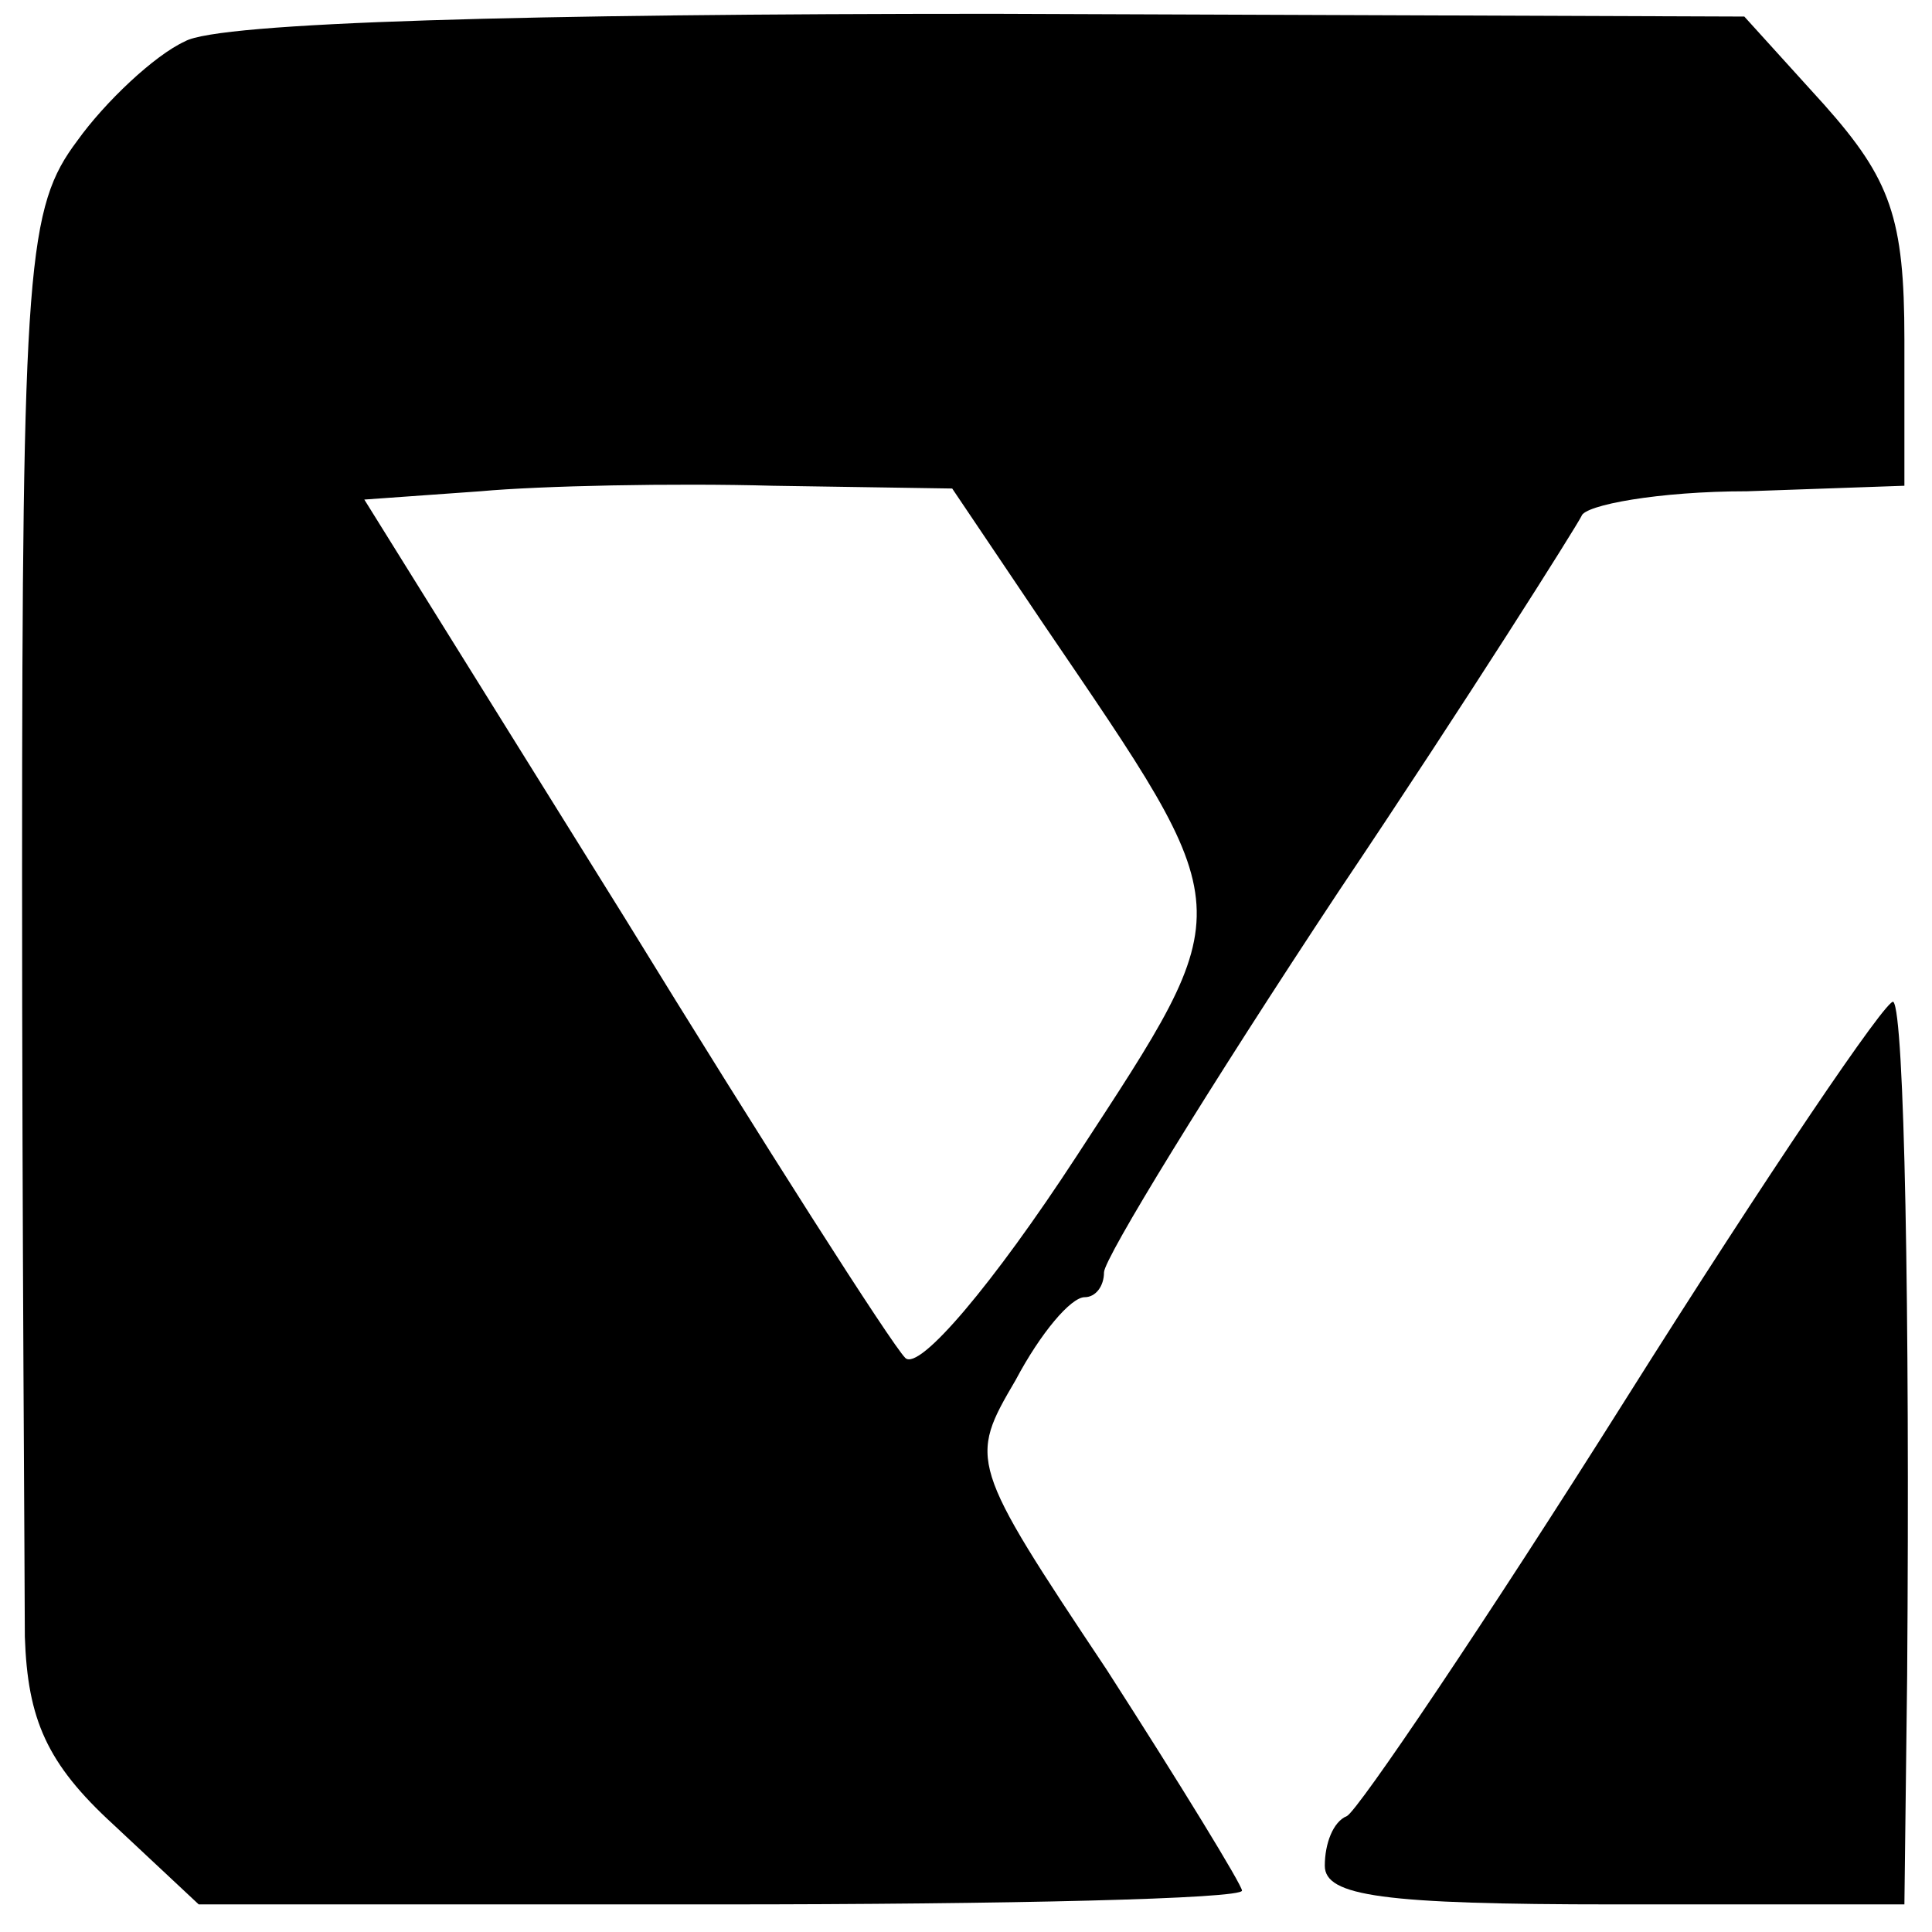
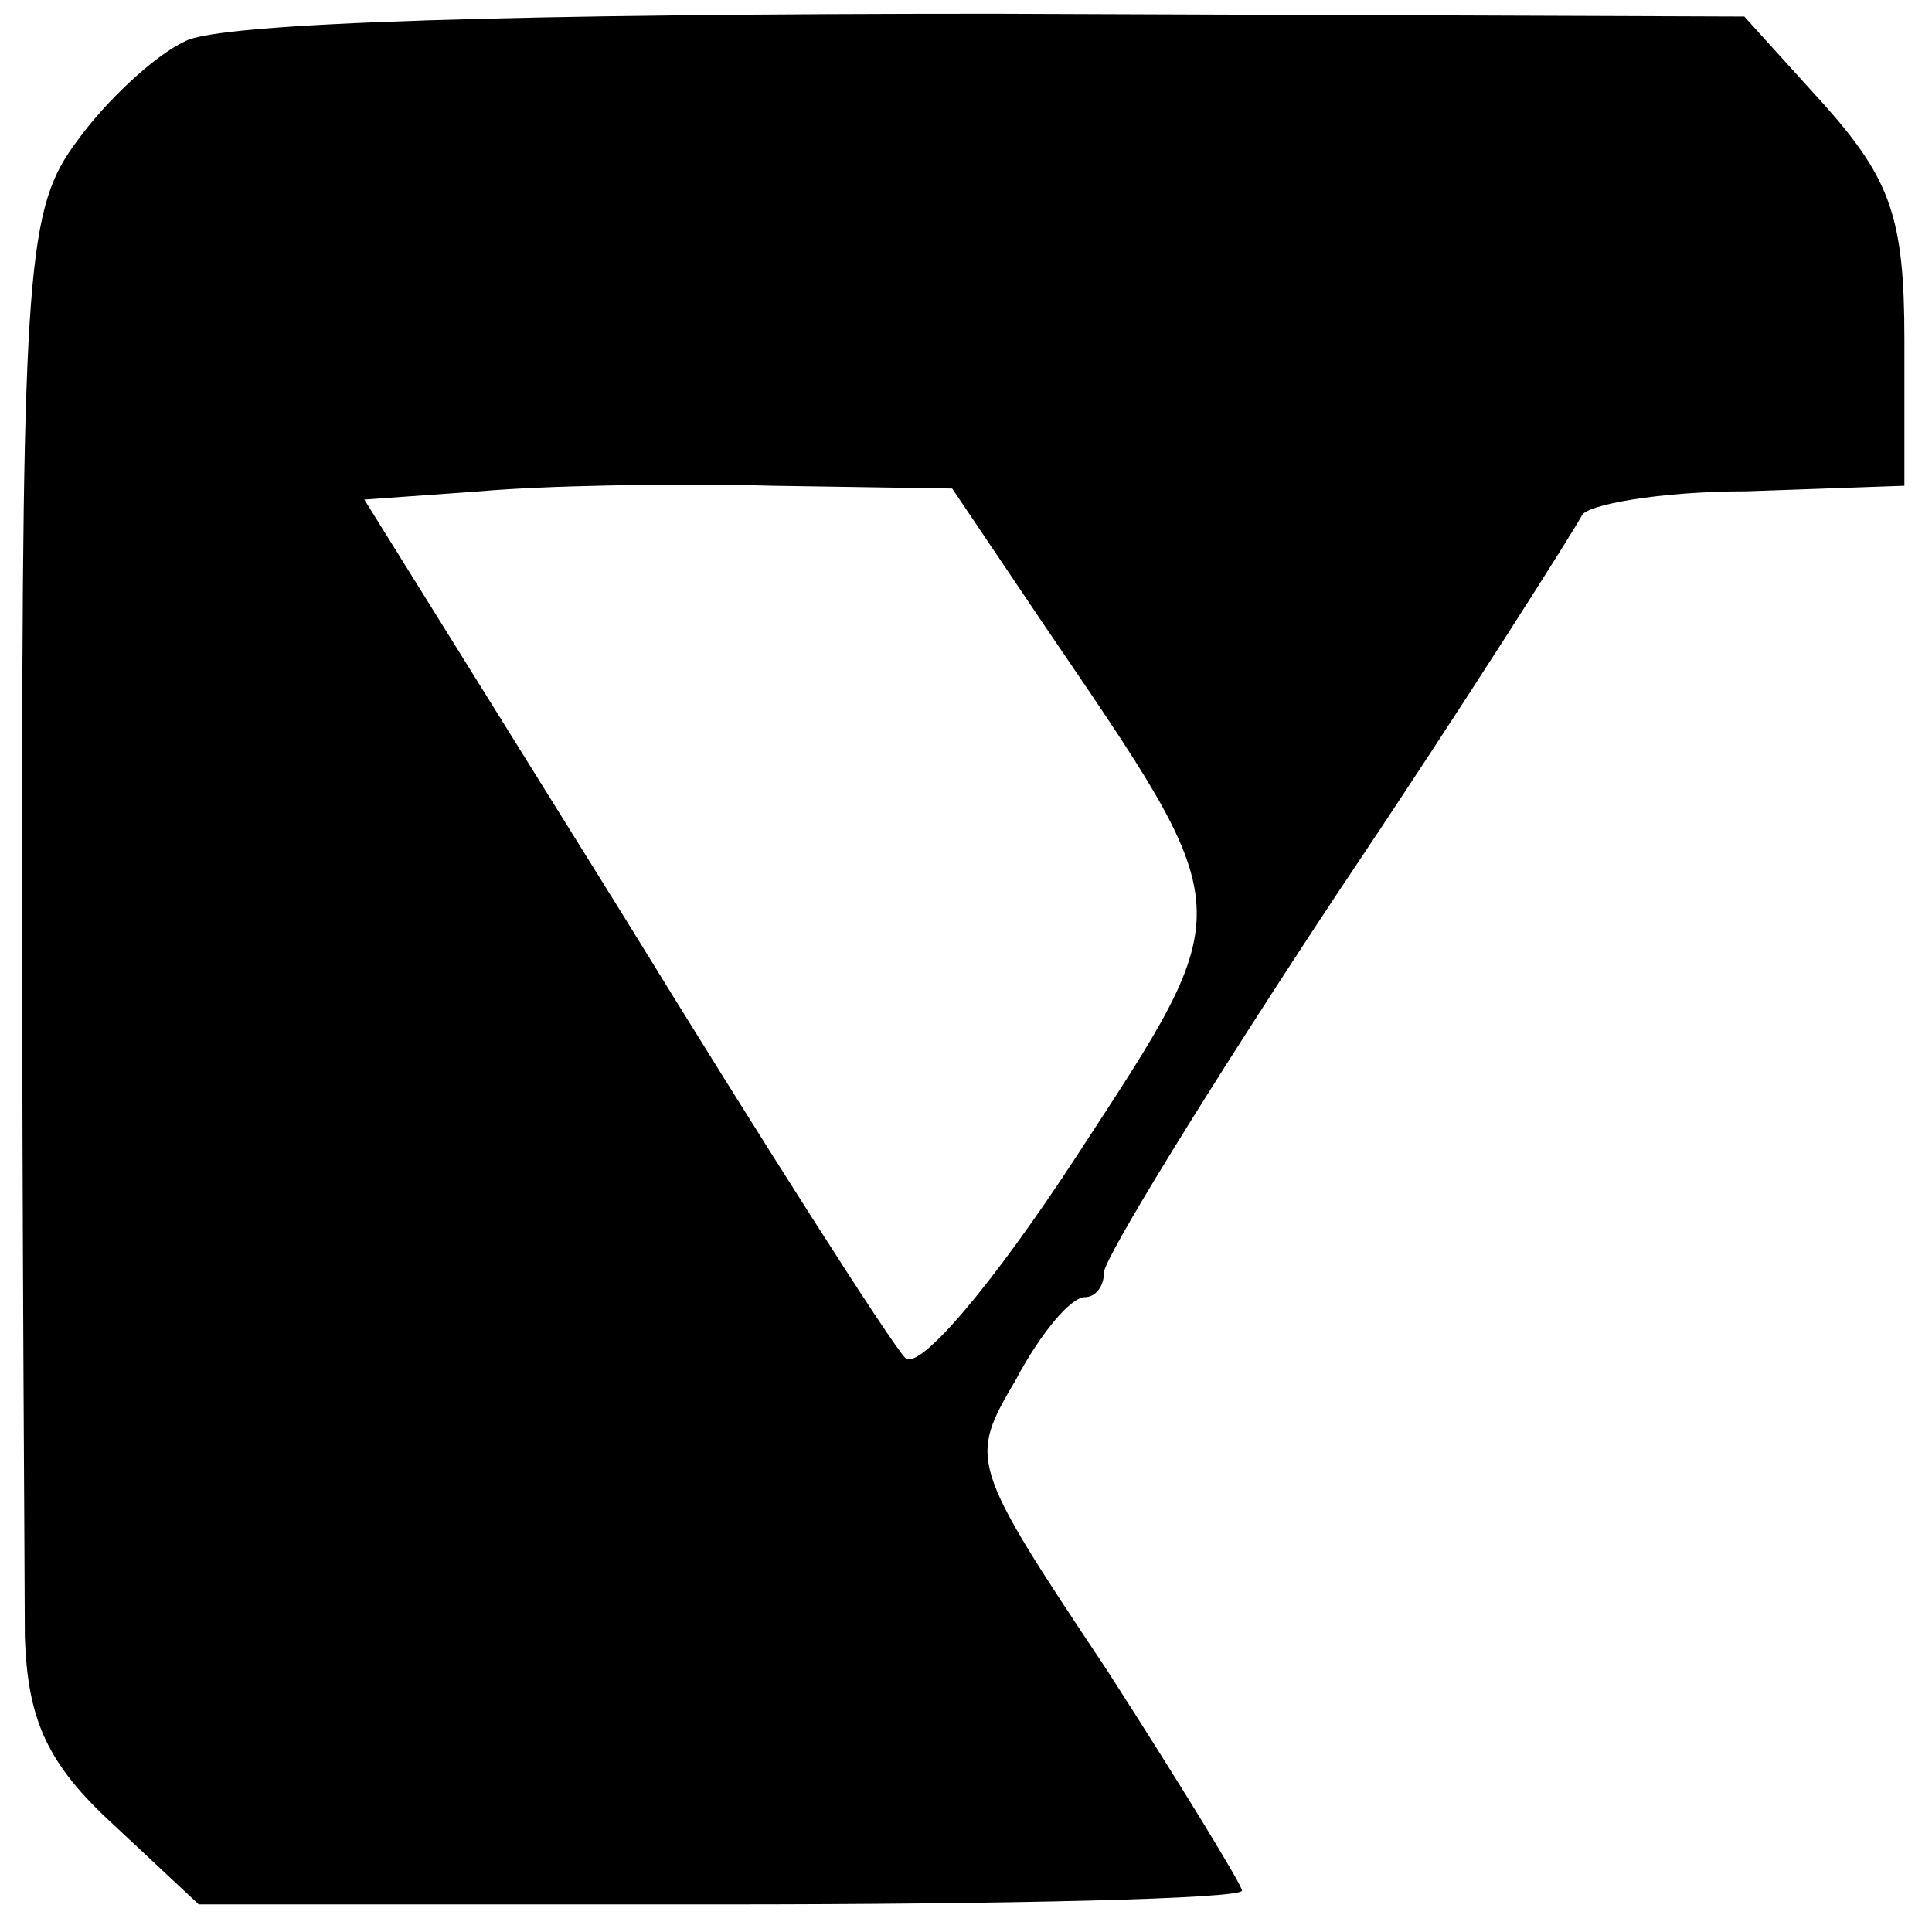
<svg xmlns="http://www.w3.org/2000/svg" version="1.0" width="70pt" height="70pt" viewBox="0 0 70 70" preserveAspectRatio="xMidYMid meet">
  <g transform="translate(0,70) scale(0.1,-0.1)" fill="#000000" stroke="none">
    <path d="M67 685 c-11 -5 -29 -22 -39 -36 -18 -24 -20 -44 -20 -265 0 -132 1 -256 1 -277 1 -30 8 -46 32 -68 l31 -29 189 0 c104 0 189 2 189 5 0 2 -22 38 -49 80 -50 75 -50 76 -33 105 9 17 20 30 25 30 4 0 7 4 7 9 0 5 38 67 85 138 47 70 86 132 88 136 1 4 28 9 60 9 l57 2 0 53 c0 44 -5 58 -29 85 l-29 32 -272 1 c-168 0 -281 -3 -293 -10z m311 -211 c72 -106 72 -101 12 -193 -30 -46 -57 -78 -62 -73 -5 5 -51 77 -102 160 l-94 151 42 3 c22 2 70 3 106 2 l65 -1 33 -49z" />
-     <path d="M589 193 c-51 -81 -97 -149 -101 -151 -5 -2 -8 -10 -8 -18 0 -11 21 -14 105 -14 l105 0 1 83 c1 133 -1 240 -5 244 -2 2 -46 -63 -97 -144z" />
  </g>
</svg>